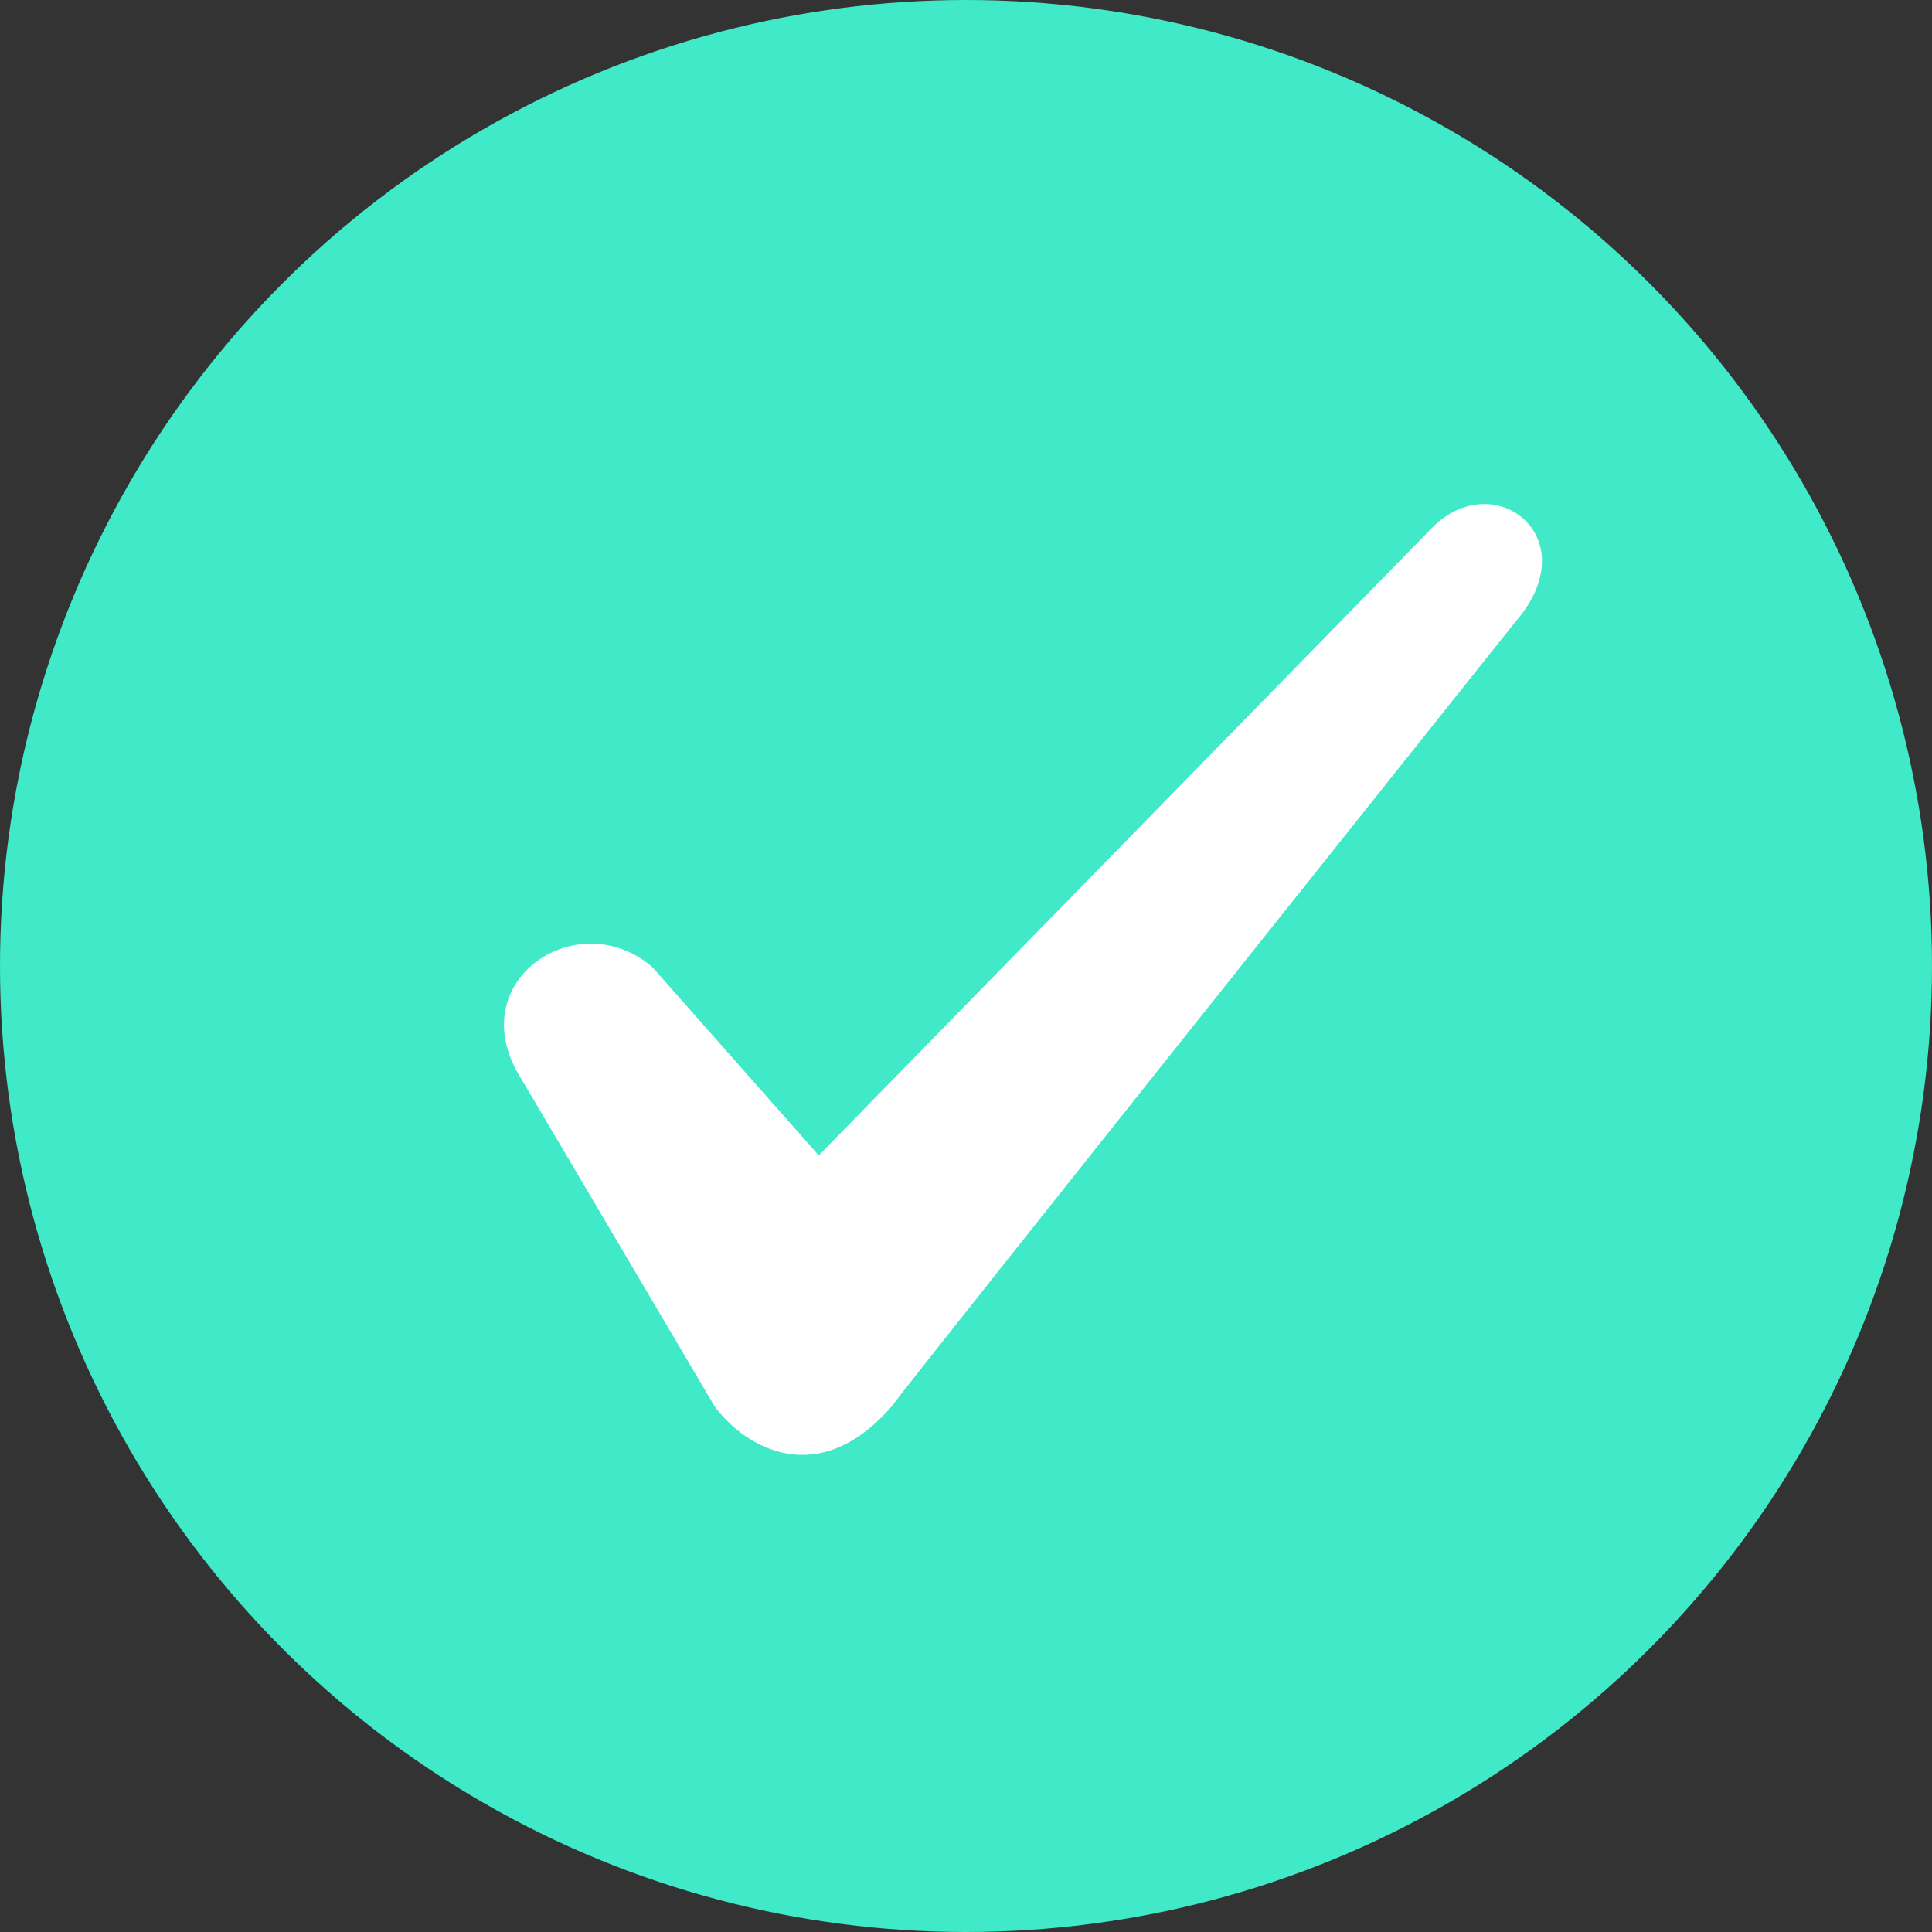
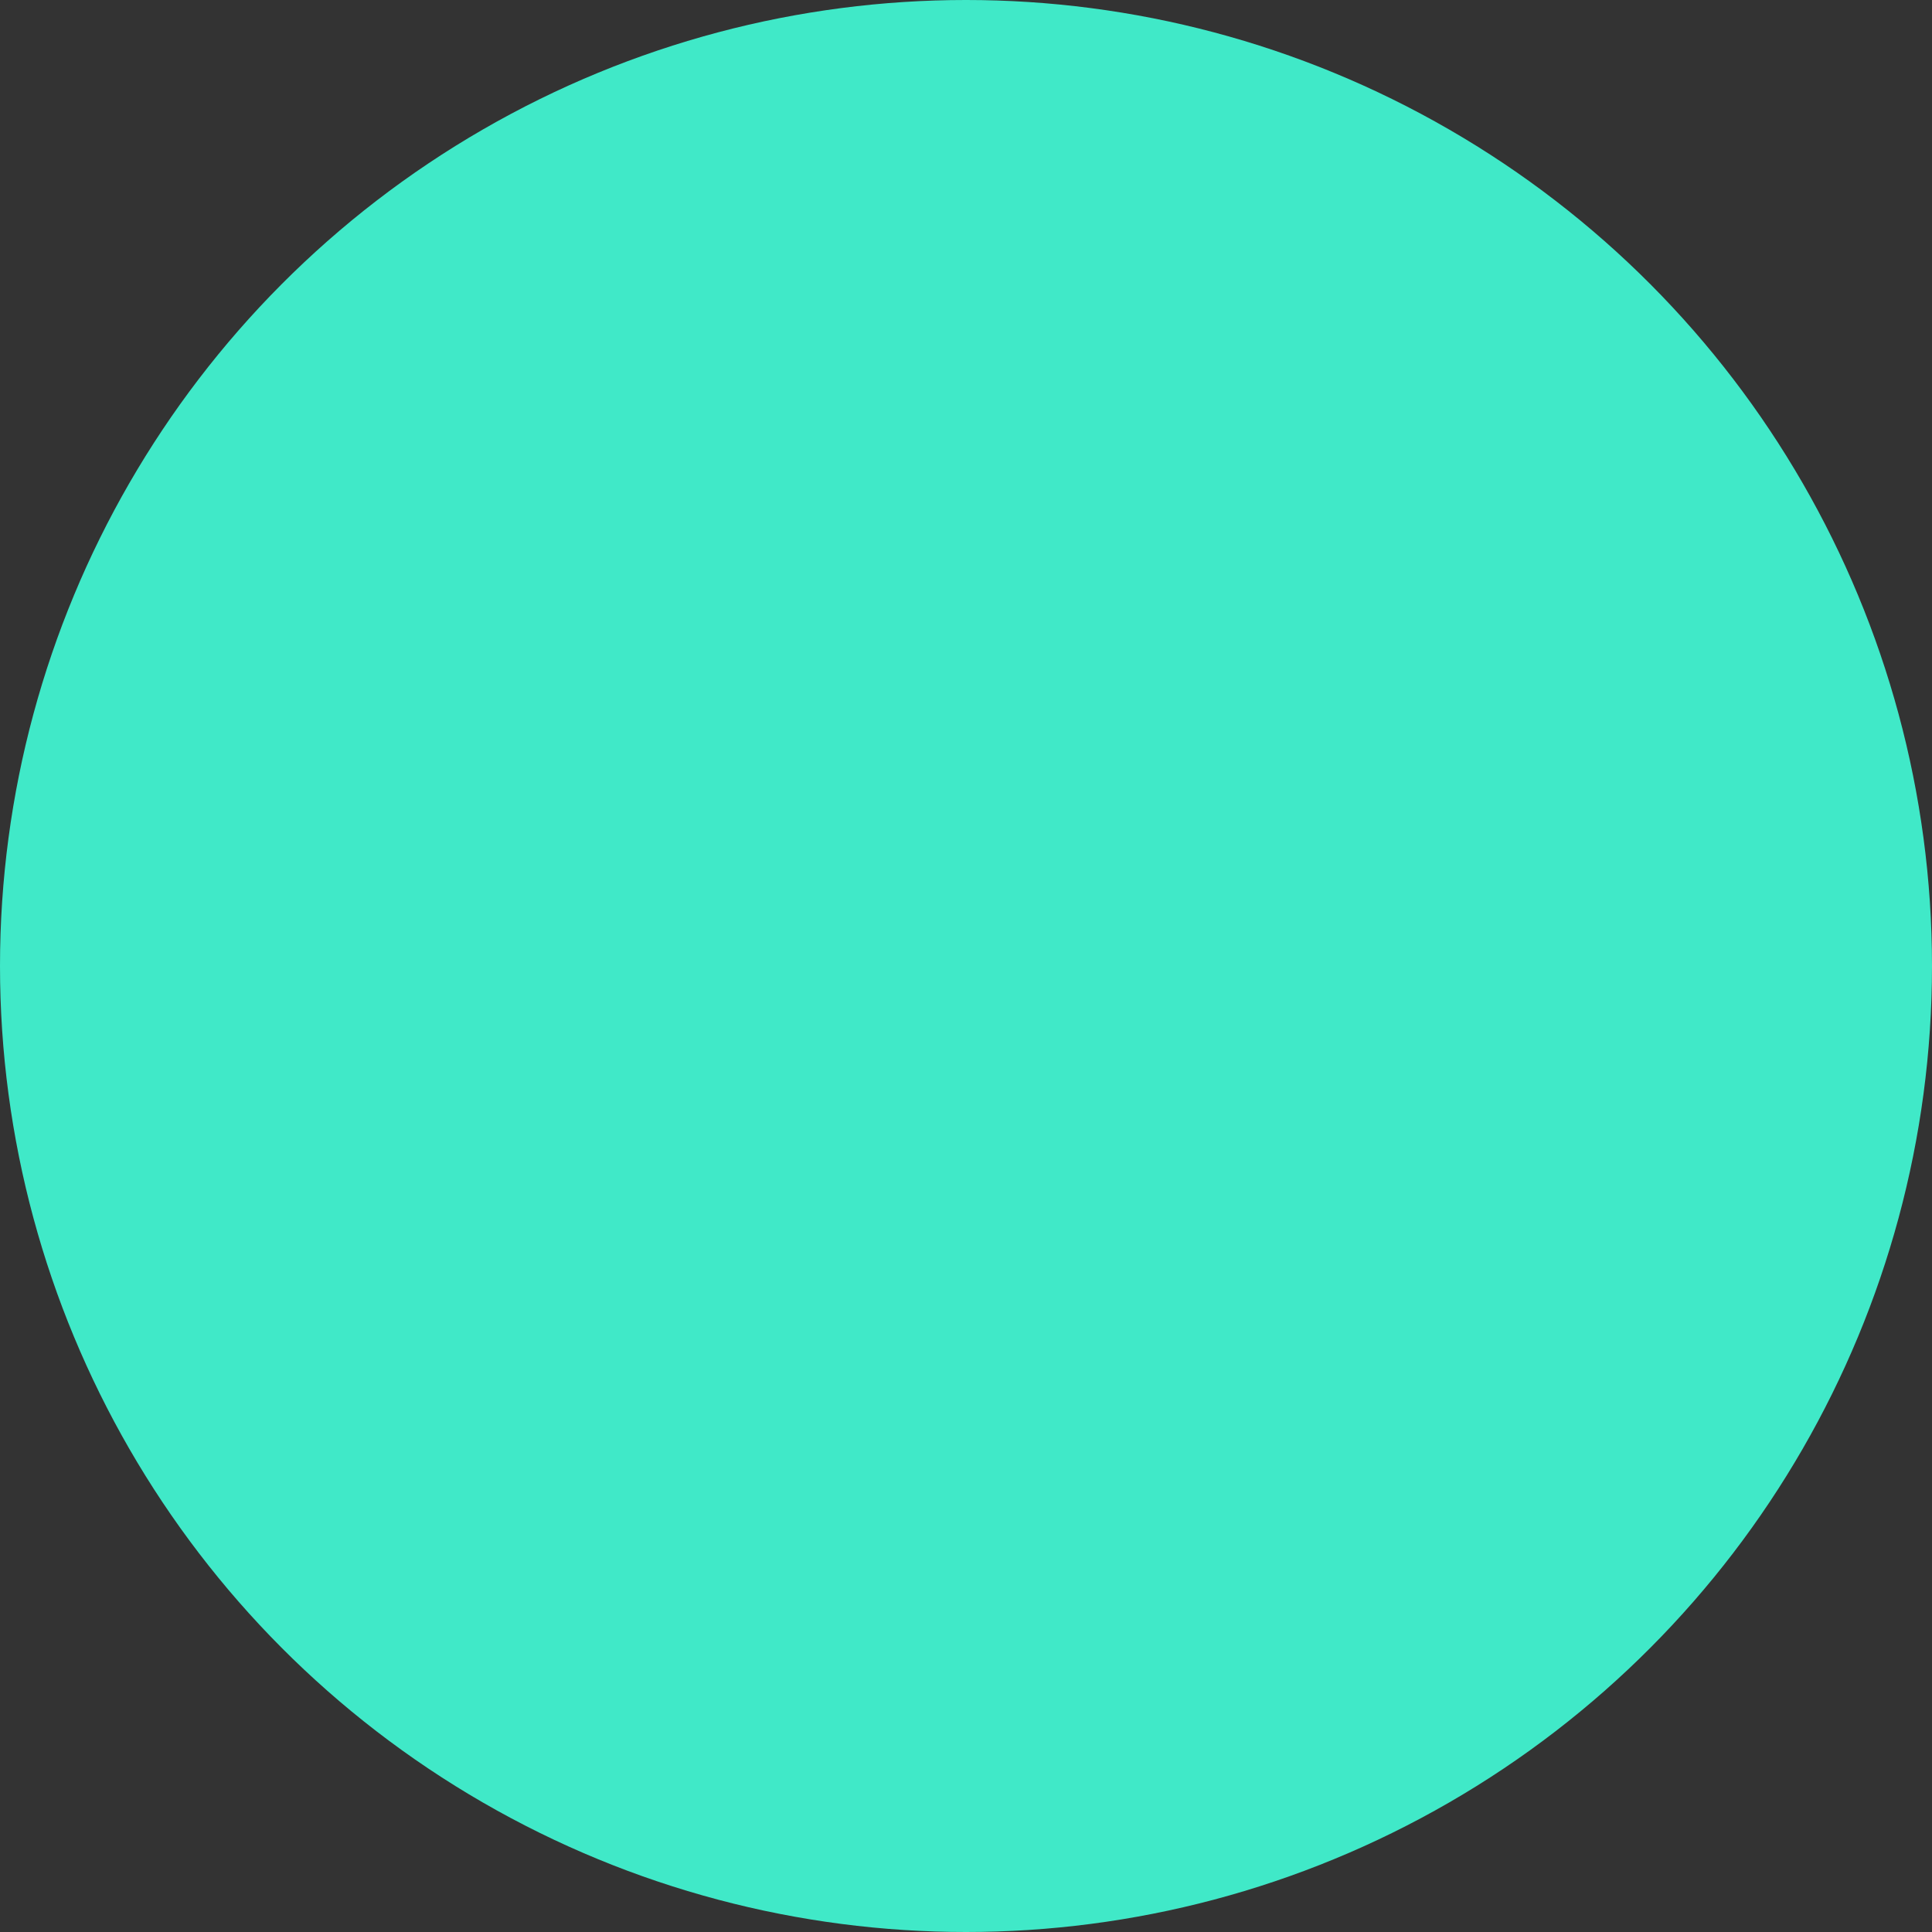
<svg xmlns="http://www.w3.org/2000/svg" width="100%" height="100%" viewBox="0 0 23 23" version="1.1" xml:space="preserve" style="fill-rule:evenodd;clip-rule:evenodd;stroke-linejoin:round;stroke-miterlimit:2;">
  <rect x="0" y="0" width="23" height="23" fill="#333333" stroke="none" />
  <g>
    <circle cx="11.5" cy="11.5" r="11.5" style="fill:#40e9c8;" />
-     <path d="M17.051,6.281l-7.304,7.474l-1.981,-2.242c-0.867,-0.748 -2.229,0.124 -1.61,1.246l2.353,3.986c0.371,0.498 1.238,0.996 2.104,0c0.372,-0.499 7.428,-9.343 7.428,-9.343c0.867,-0.996 -0.247,-1.868 -0.99,-1.121" style="fill:#fff;fill-rule:nonzero;" />
  </g>
</svg>